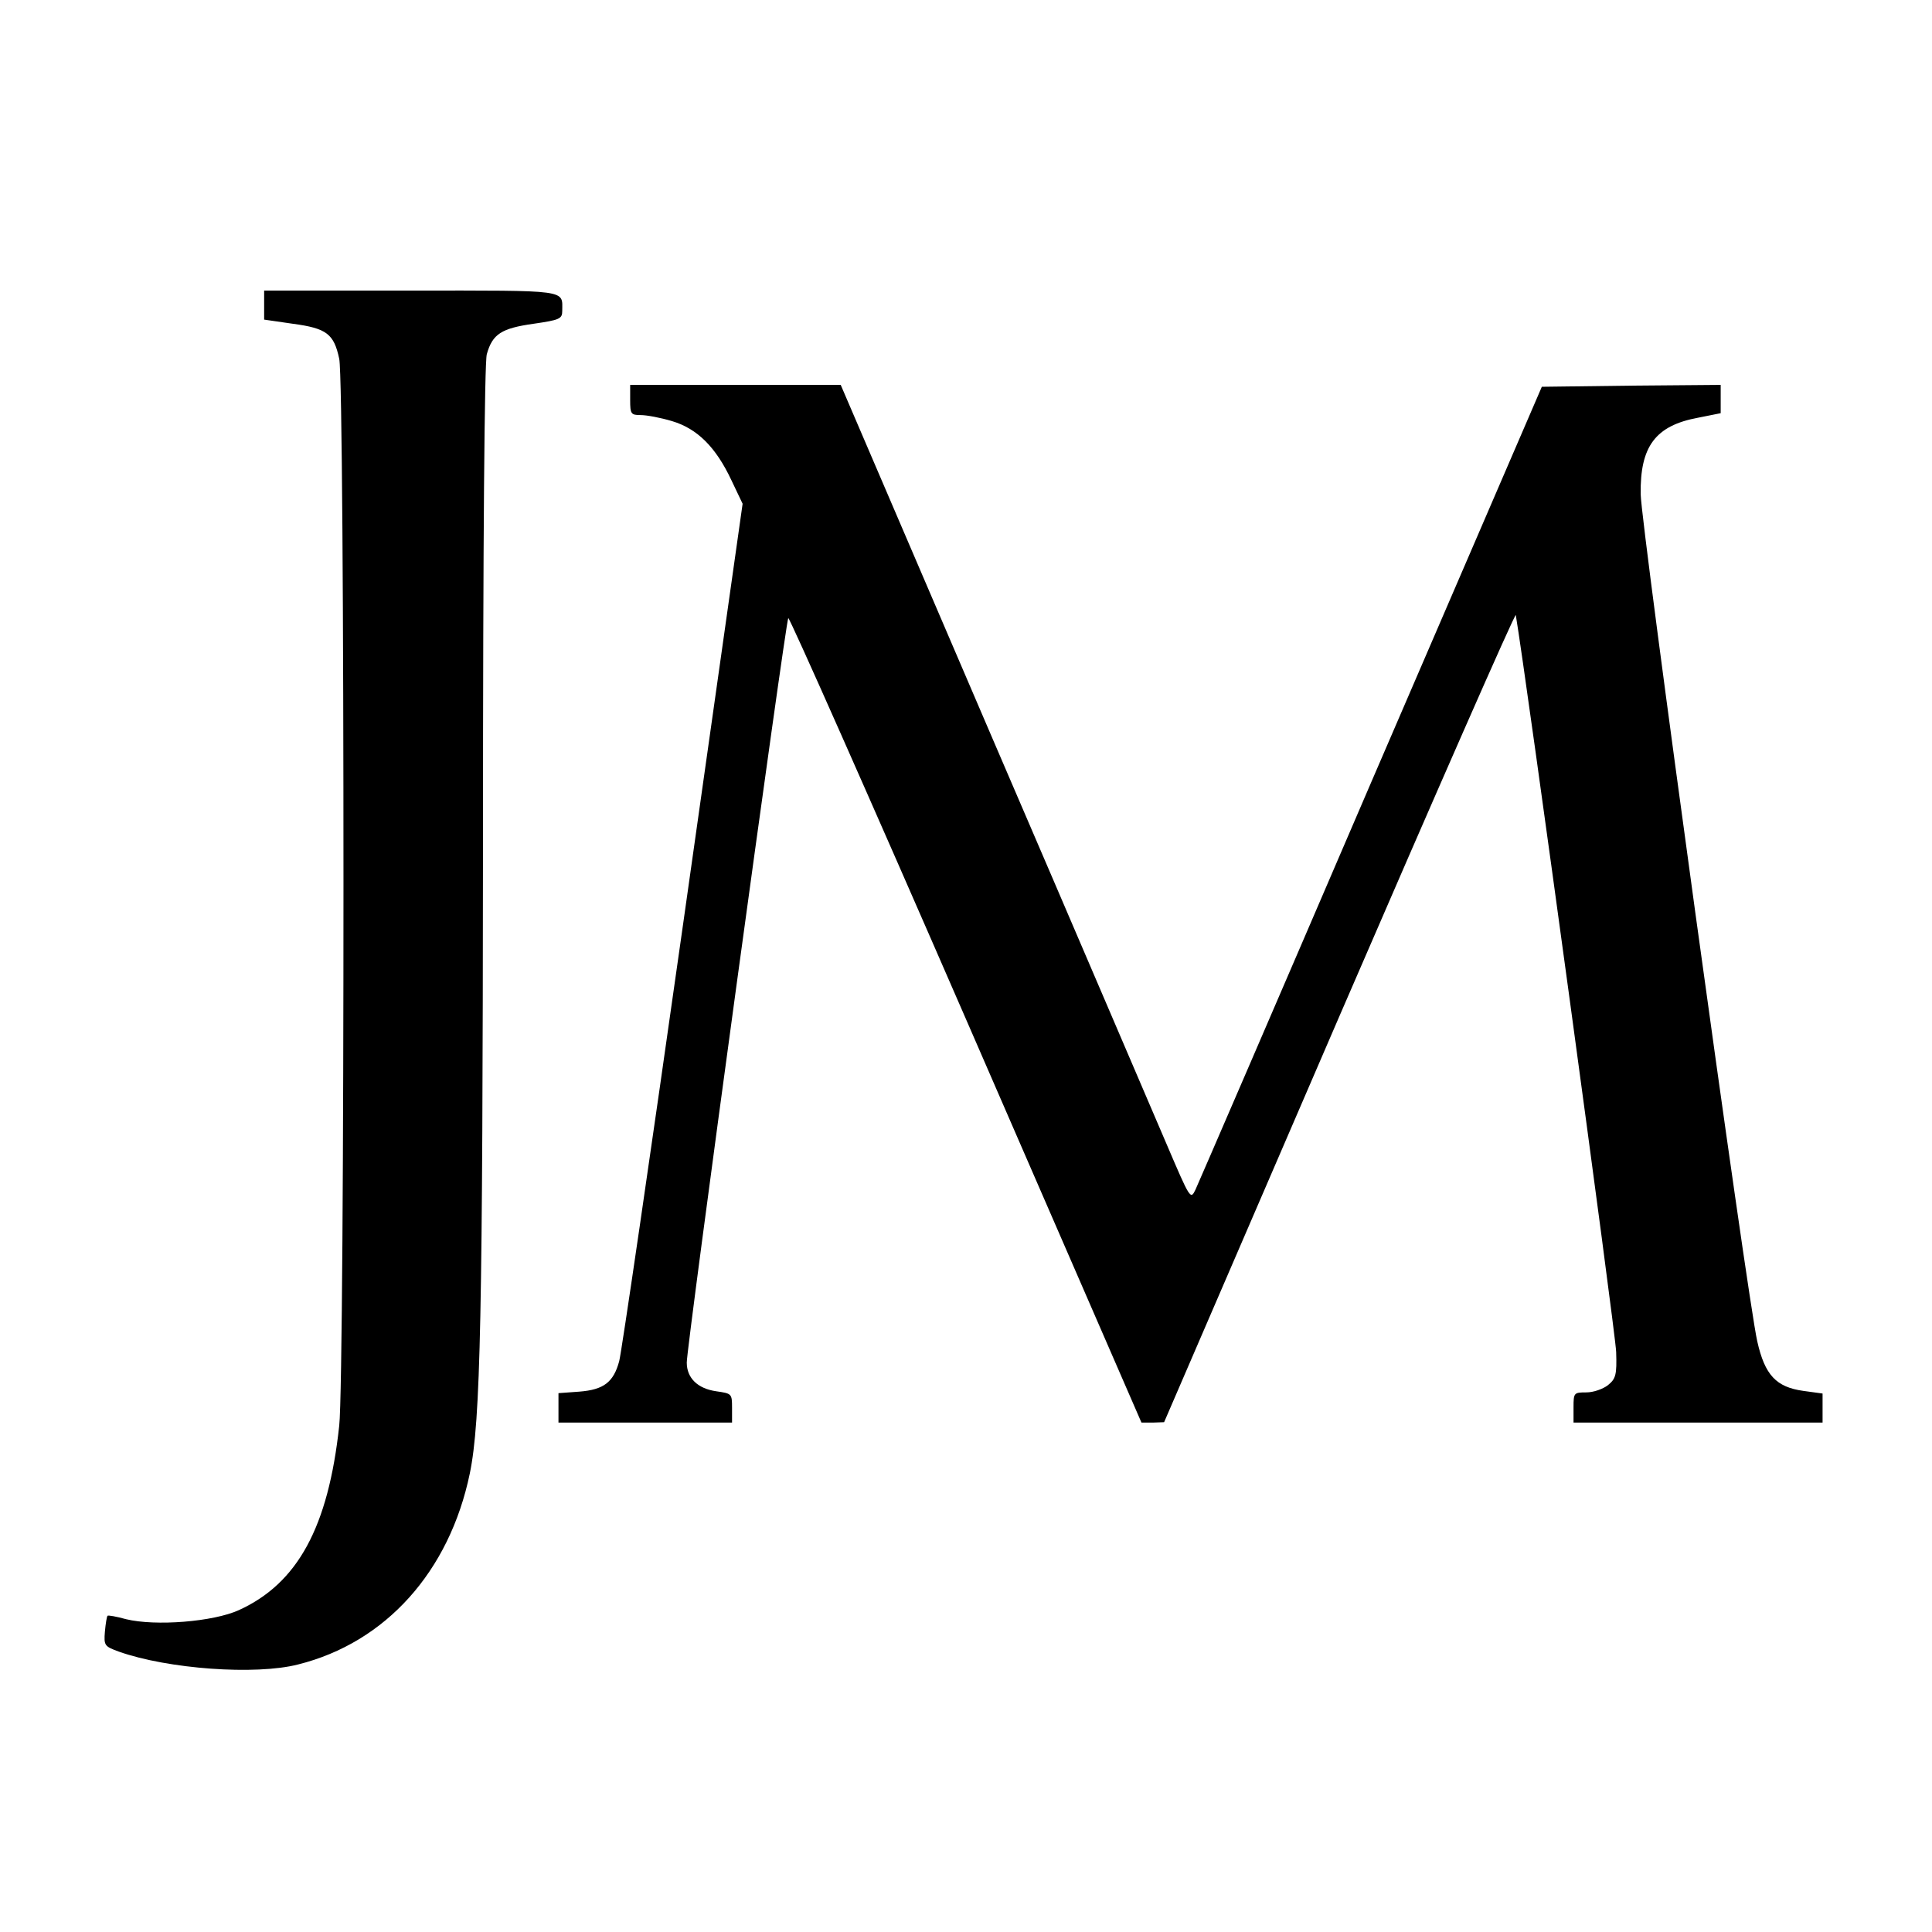
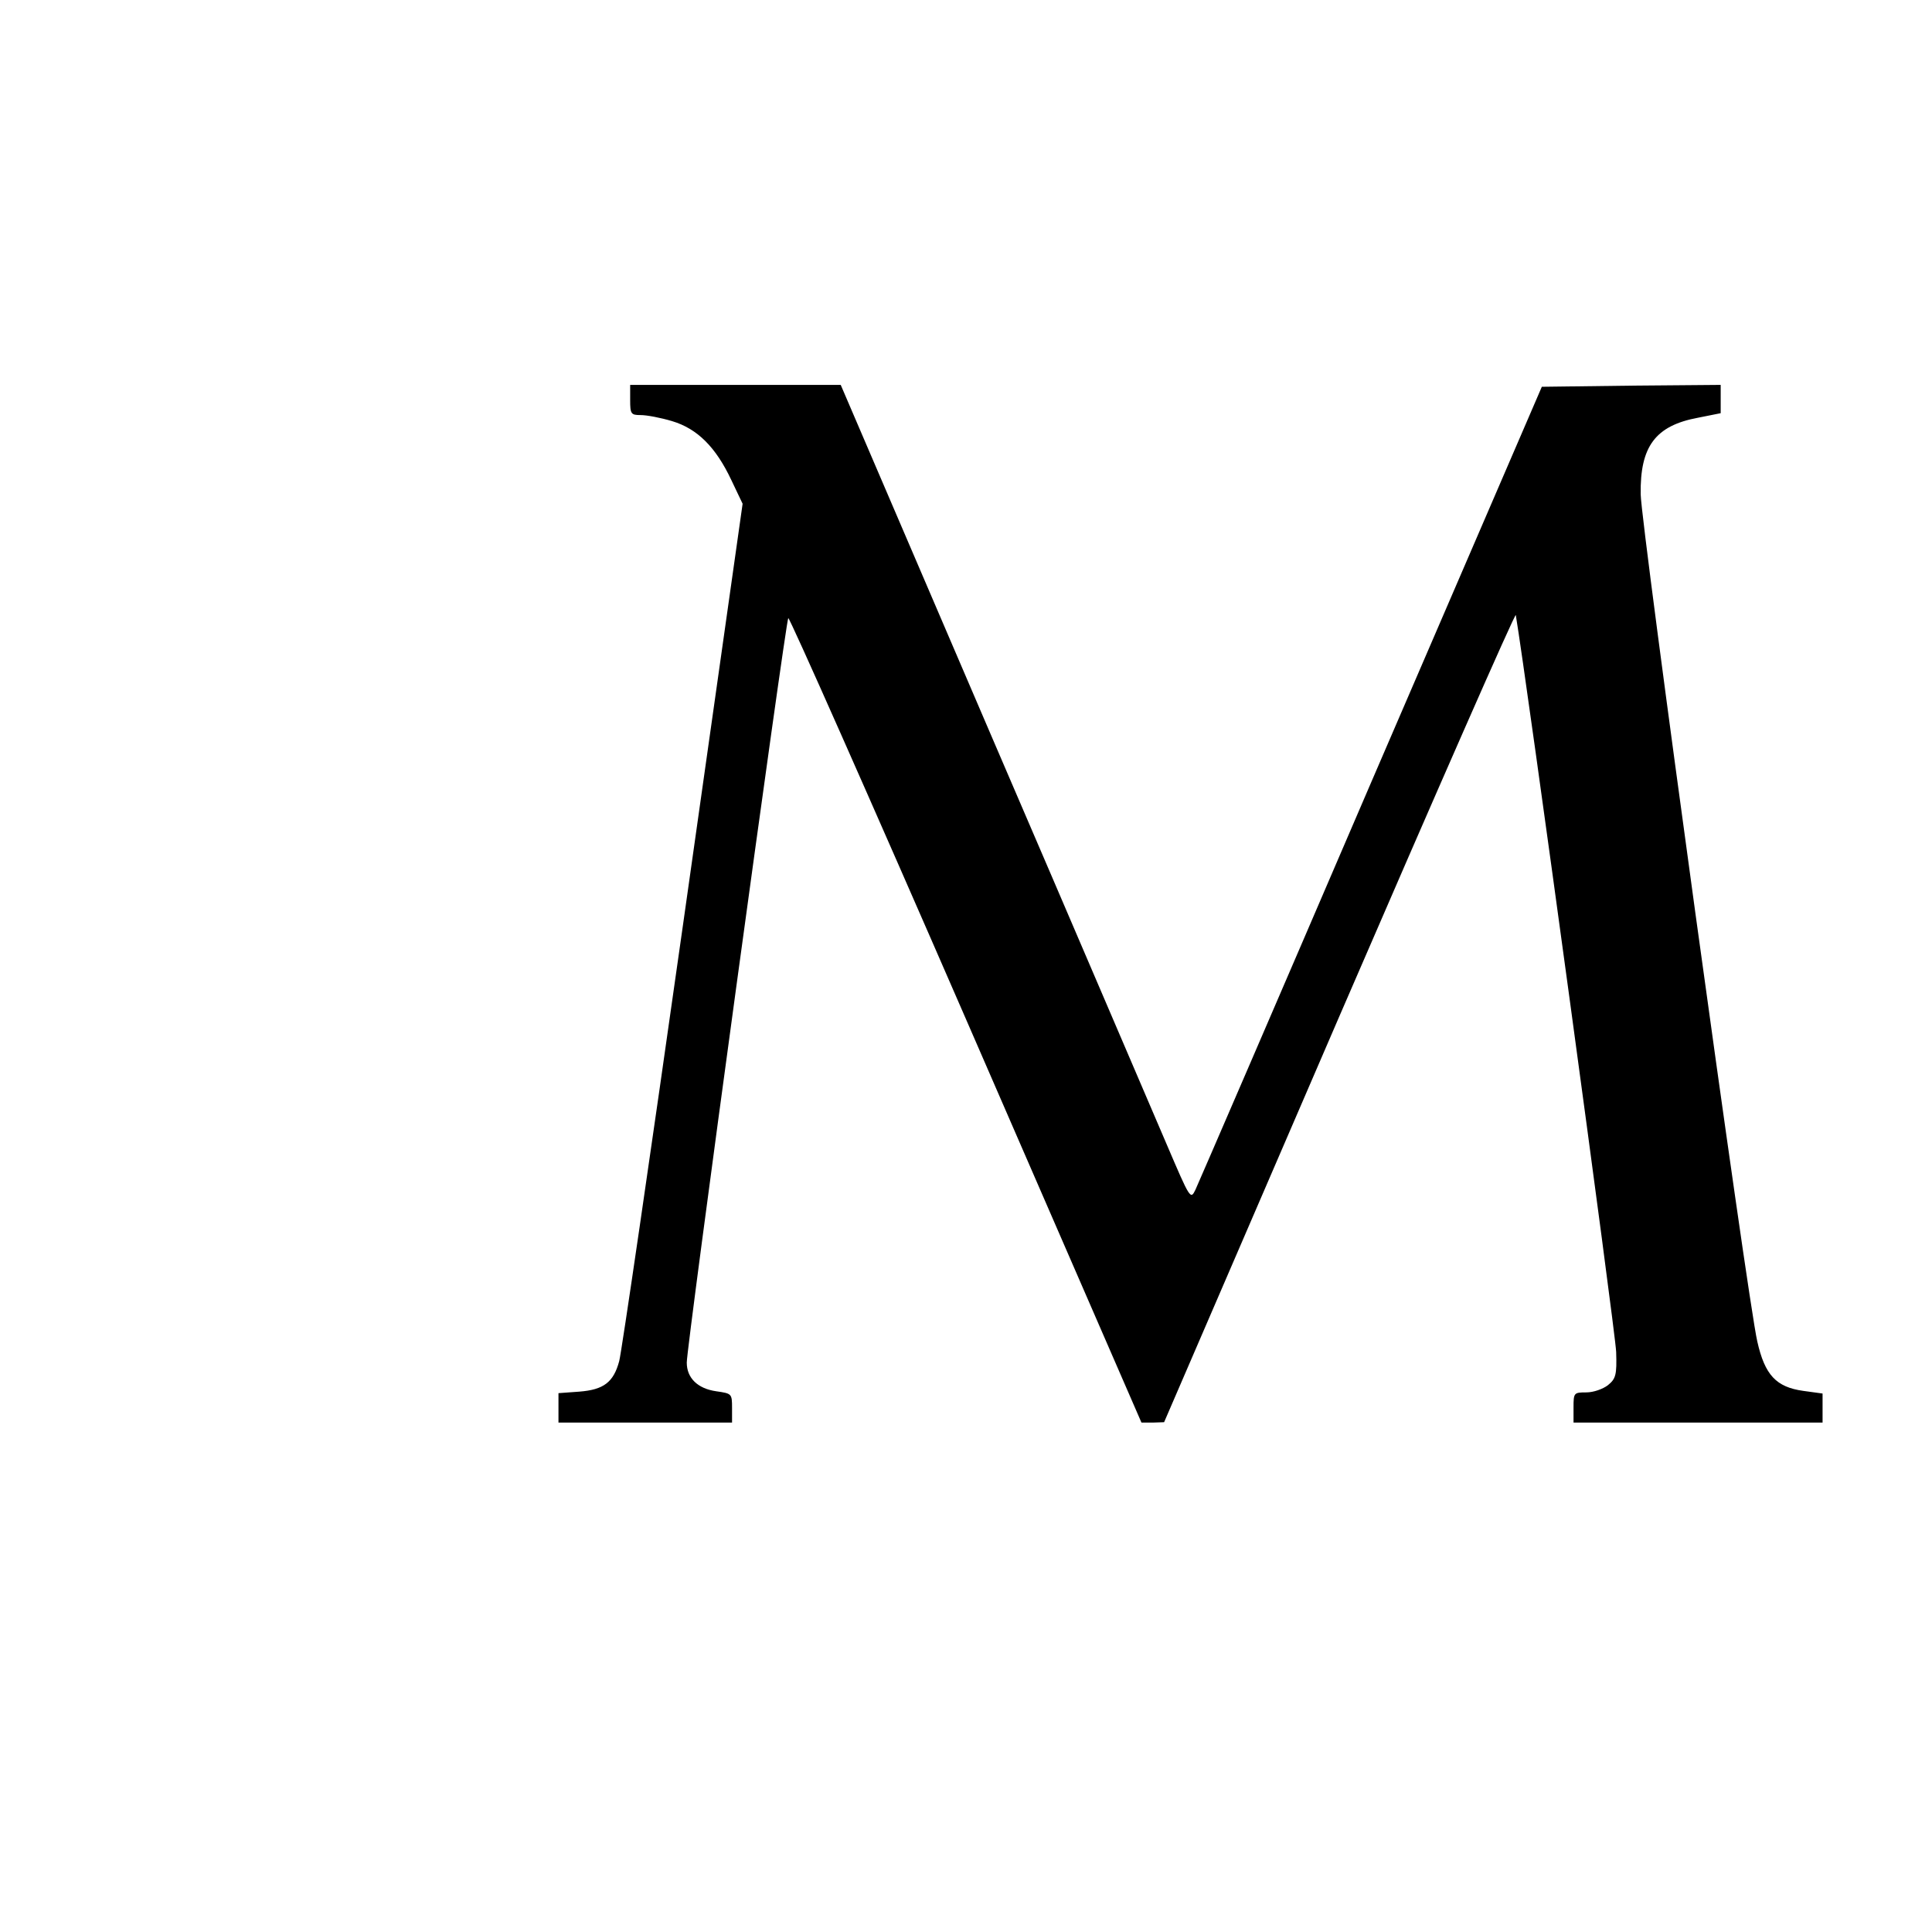
<svg xmlns="http://www.w3.org/2000/svg" version="1.0" width="512pt" height="512pt" viewBox="0 0 512 512" preserveAspectRatio="xMidYMid meet">
  <g transform="translate(0,512) scale(0.1,-0.1)" fill="#000000" stroke="none">
-     <path d="M700 4312 l0 -39 76 -11 c90 -12 109 -27 123 -93 15 -69 15 -2693 0 -2827 -29 -269 -110 -418 -266 -489 -68 -31 -221 -43 -299 -24 -25 7 -48 11 -49 9 -2 -2 -5 -20 -7 -42 -3 -37 -1 -39 37 -53 130 -46 362 -63 475 -34 232 58 401 246 455 506 29 141 34 416 35 1685 0 798 4 1258 10 1281 15 54 39 69 124 81 69 10 76 13 76 34 0 57 22 54 -401 54 l-389 0 0 -38z" />
    <path d="M1670 4060 c0 -37 2 -40 28 -40 16 0 53 -7 83 -16 67 -20 116 -69 157 -156 l30 -63 -158 -1116 c-87 -614 -163 -1134 -169 -1156 -15 -56 -41 -76 -106 -81 l-55 -4 0 -39 0 -39 230 0 230 0 0 39 c0 38 -1 38 -42 44 -49 7 -78 35 -78 76 -1 38 262 1965 269 1973 3 3 215 -475 471 -1063 l465 -1069 30 0 30 1 465 1077 c256 592 466 1070 467 1062 27 -159 265 -1905 266 -1953 2 -61 -1 -71 -22 -88 -13 -10 -38 -19 -57 -19 -33 0 -34 -1 -34 -40 l0 -40 330 0 330 0 0 39 0 38 -51 7 c-72 10 -102 42 -122 131 -26 112 -308 2163 -309 2245 -2 127 39 182 152 203 l60 12 0 37 0 38 -237 -2 -237 -3 -453 -1050 c-248 -577 -458 -1063 -465 -1078 -13 -27 -14 -25 -76 120 -35 81 -243 568 -464 1081 l-400 932 -279 0 -279 0 0 -40z" />
  </g>
</svg>